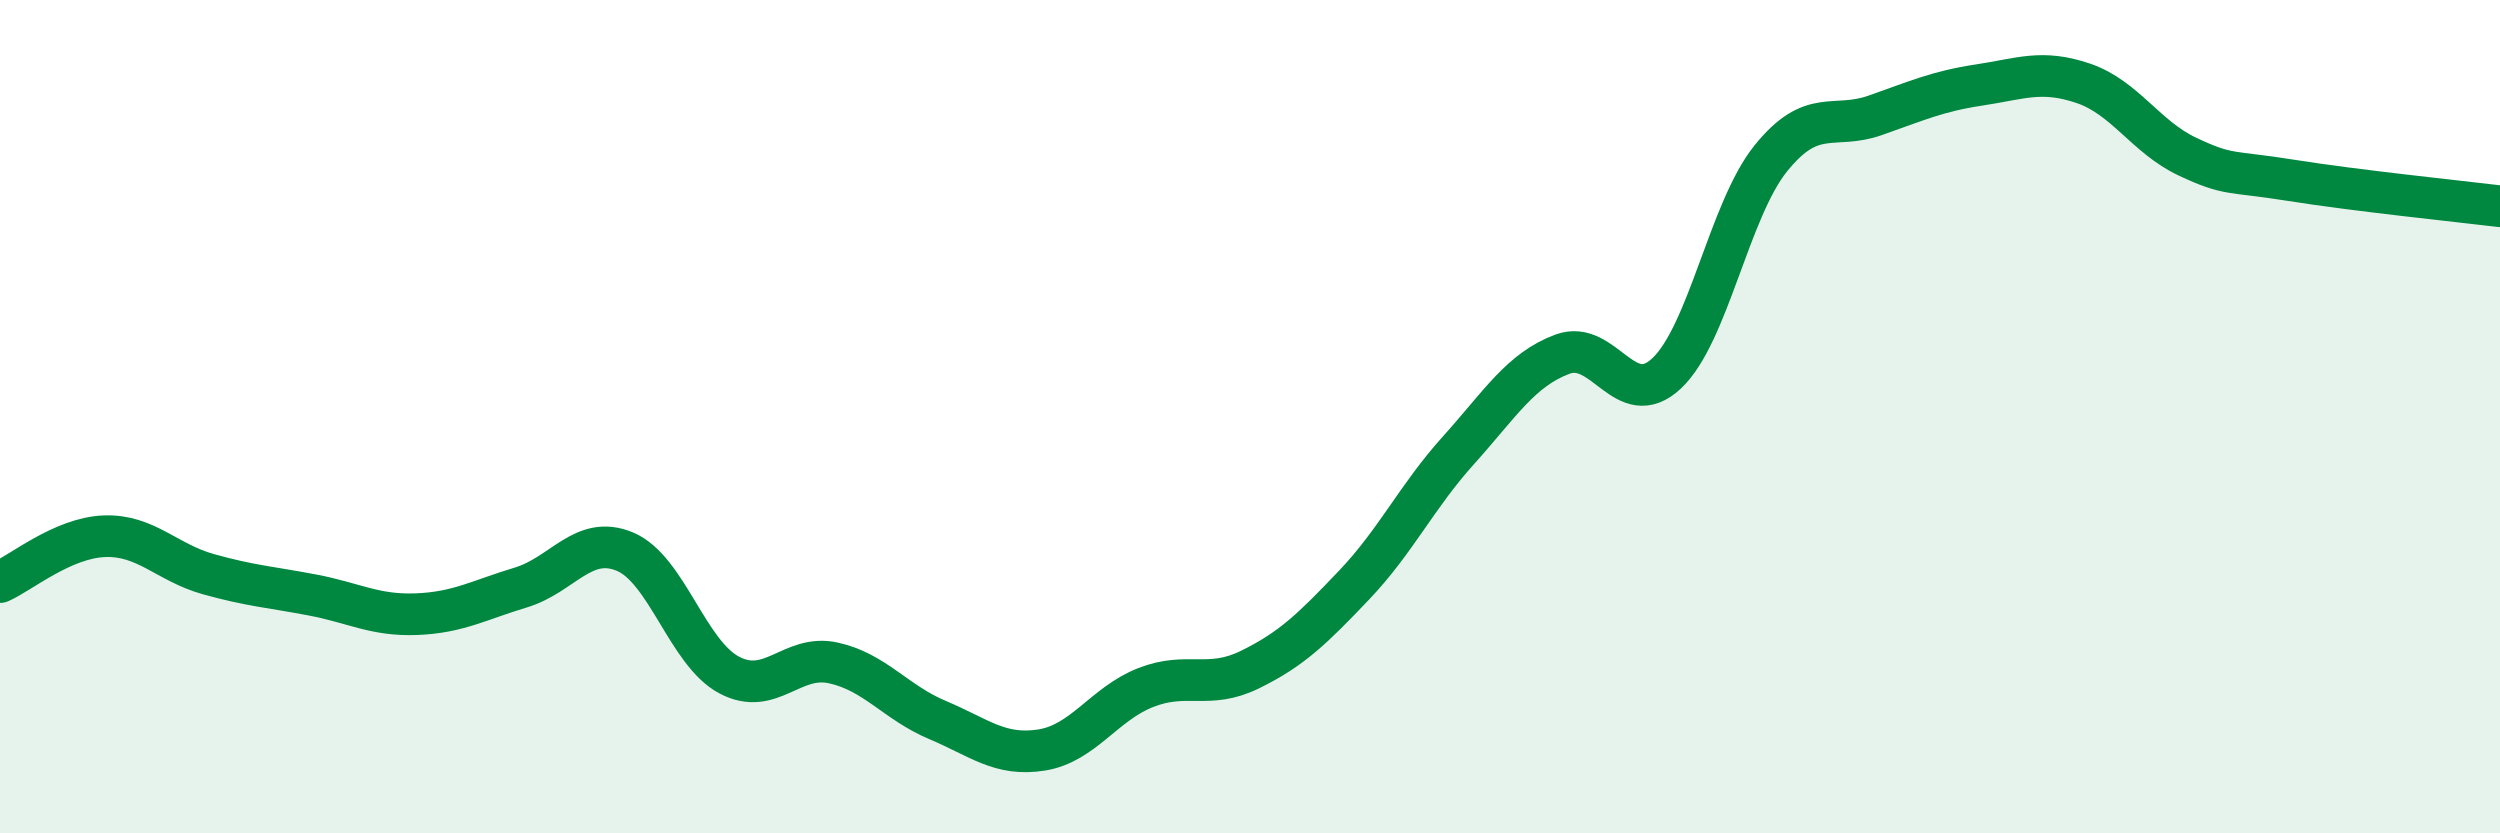
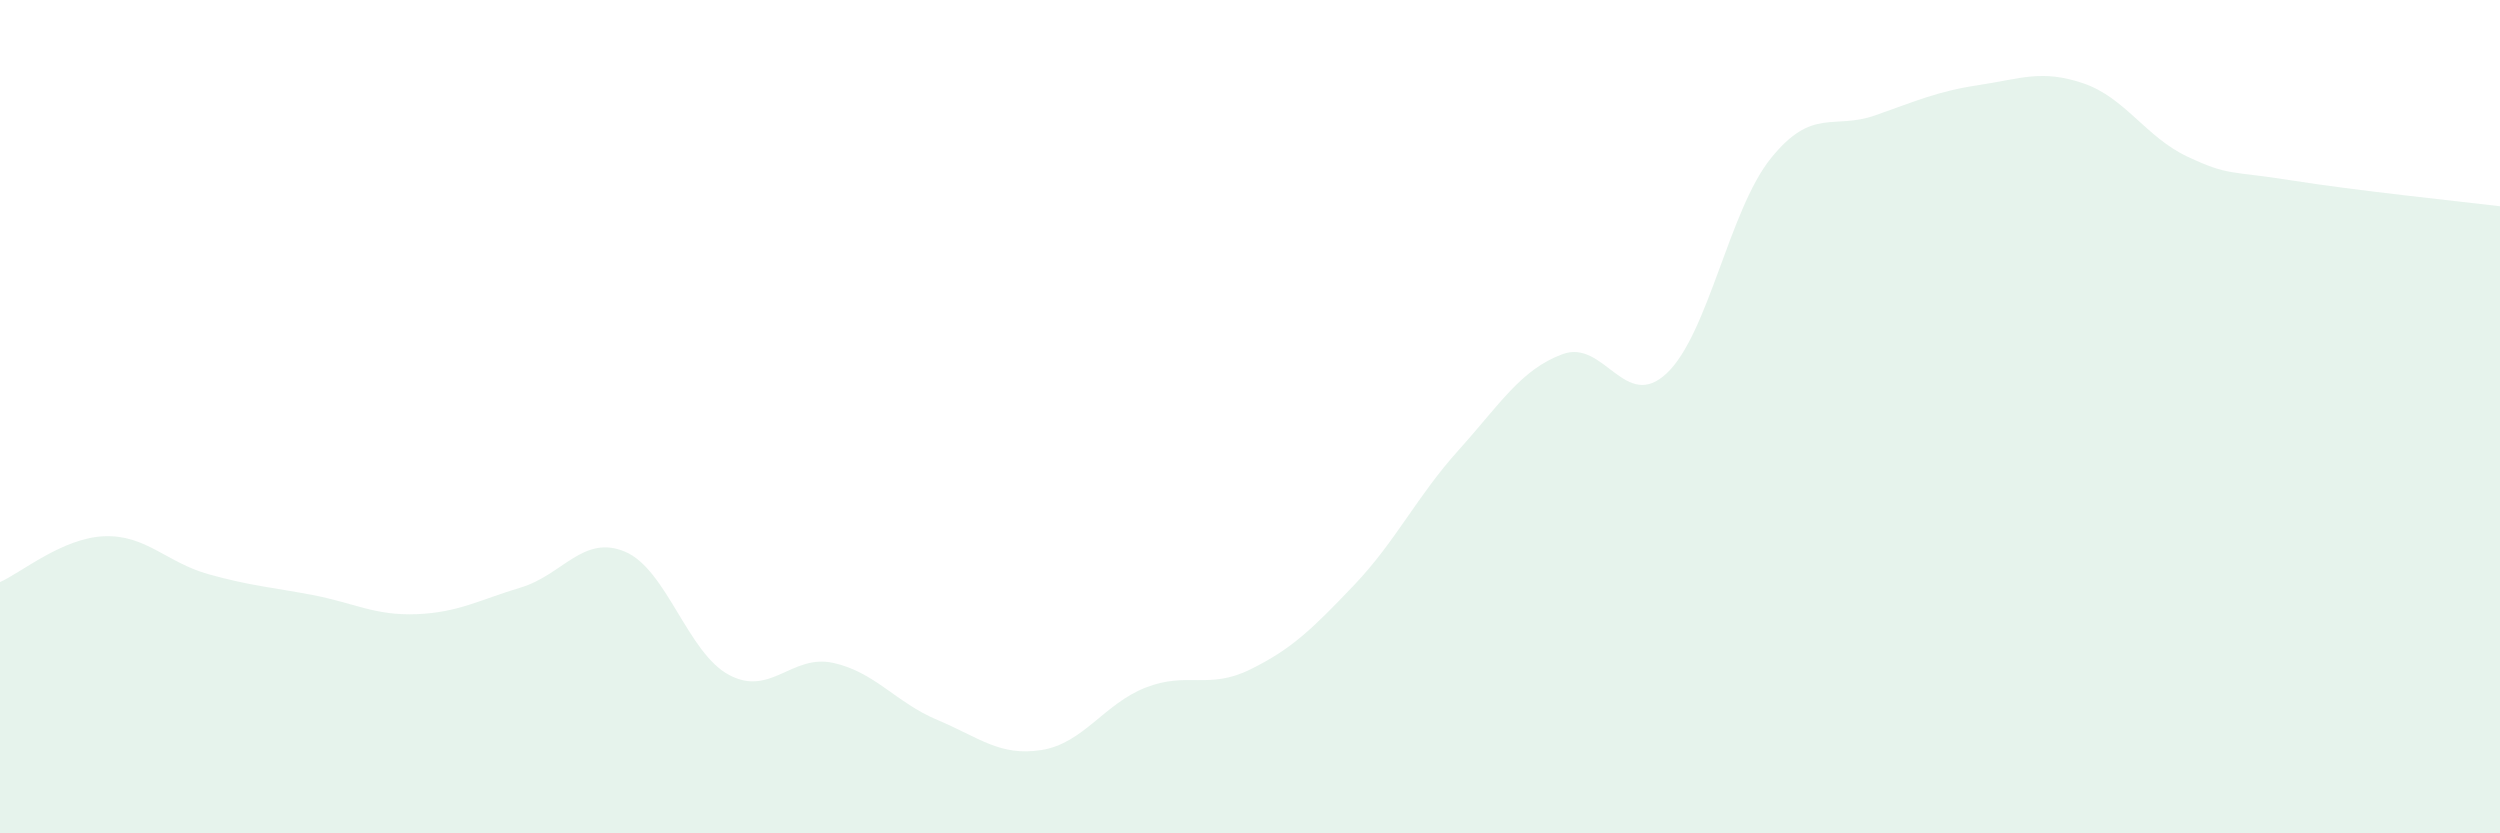
<svg xmlns="http://www.w3.org/2000/svg" width="60" height="20" viewBox="0 0 60 20">
  <path d="M 0,13.97 C 0.5,13.75 1.5,12.91 2.5,12.87 C 3.5,12.83 4,13.5 5,13.78 C 6,14.06 6.5,14.09 7.5,14.28 C 8.5,14.47 9,14.78 10,14.74 C 11,14.7 11.5,14.4 12.5,14.1 C 13.5,13.8 14,12.82 15,13.24 C 16,13.66 16.5,15.67 17.5,16.2 C 18.5,16.73 19,15.69 20,15.91 C 21,16.13 21.5,16.86 22.5,17.28 C 23.5,17.7 24,18.16 25,18 C 26,17.84 26.5,16.89 27.5,16.5 C 28.5,16.11 29,16.56 30,16.07 C 31,15.58 31.5,15.09 32.5,14.04 C 33.5,12.99 34,11.92 35,10.81 C 36,9.7 36.5,8.87 37.5,8.5 C 38.5,8.13 39,9.9 40,8.96 C 41,8.02 41.5,5.04 42.5,3.8 C 43.5,2.56 44,3.12 45,2.77 C 46,2.42 46.5,2.19 47.5,2.04 C 48.5,1.89 49,1.66 50,2 C 51,2.34 51.5,3.29 52.5,3.76 C 53.5,4.23 53.5,4.09 55,4.33 C 56.5,4.57 59,4.83 60,4.95L60 20L0 20Z" fill="#008740" opacity="0.1" stroke-linecap="round" stroke-linejoin="round" />
-   <path d="M 0,13.97 C 0.5,13.75 1.5,12.91 2.5,12.87 C 3.5,12.83 4,13.5 5,13.78 C 6,14.06 6.5,14.09 7.5,14.28 C 8.5,14.47 9,14.78 10,14.74 C 11,14.7 11.5,14.4 12.5,14.1 C 13.5,13.8 14,12.82 15,13.24 C 16,13.66 16.5,15.67 17.5,16.2 C 18.5,16.73 19,15.69 20,15.91 C 21,16.13 21.5,16.86 22.5,17.28 C 23.5,17.7 24,18.16 25,18 C 26,17.84 26.5,16.89 27.5,16.5 C 28.5,16.11 29,16.56 30,16.07 C 31,15.58 31.5,15.09 32.5,14.04 C 33.5,12.99 34,11.92 35,10.81 C 36,9.7 36.5,8.87 37.5,8.5 C 38.5,8.13 39,9.9 40,8.96 C 41,8.02 41.5,5.04 42.5,3.8 C 43.5,2.56 44,3.12 45,2.77 C 46,2.42 46.5,2.19 47.5,2.04 C 48.5,1.89 49,1.66 50,2 C 51,2.34 51.5,3.29 52.5,3.76 C 53.5,4.23 53.5,4.09 55,4.33 C 56.5,4.57 59,4.83 60,4.95" stroke="#008740" stroke-width="1" fill="none" stroke-linecap="round" stroke-linejoin="round" />
</svg>